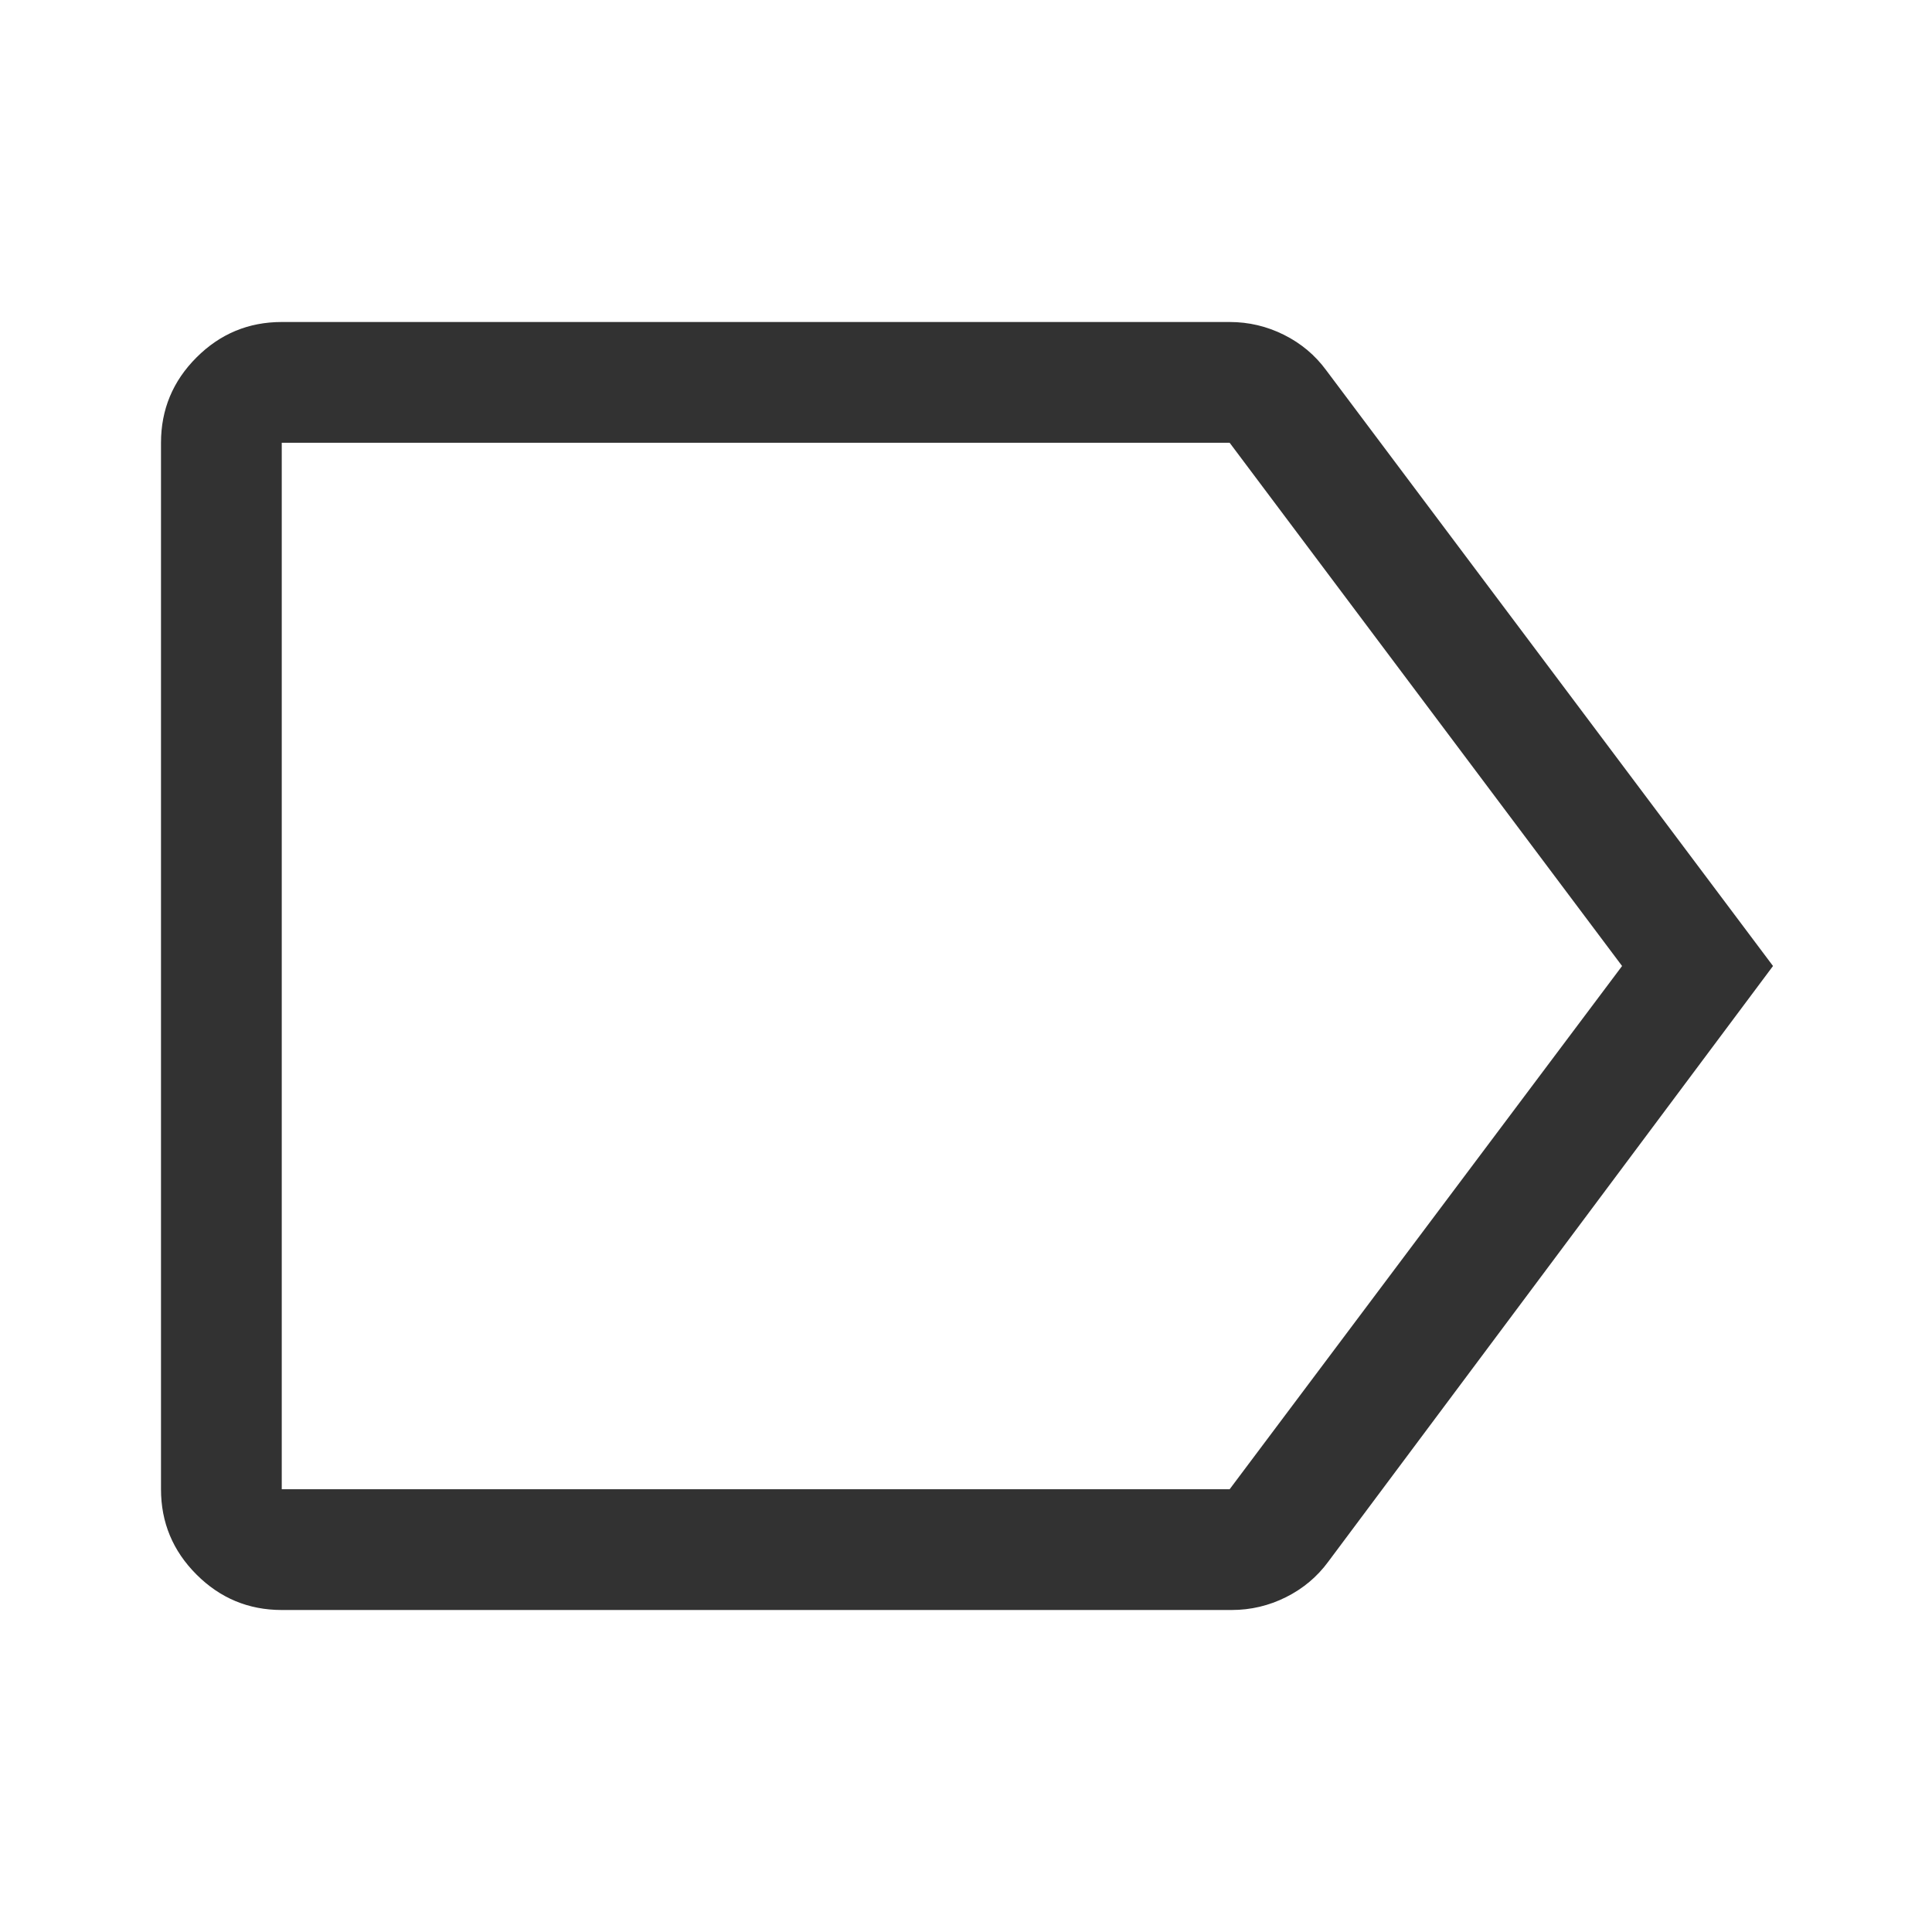
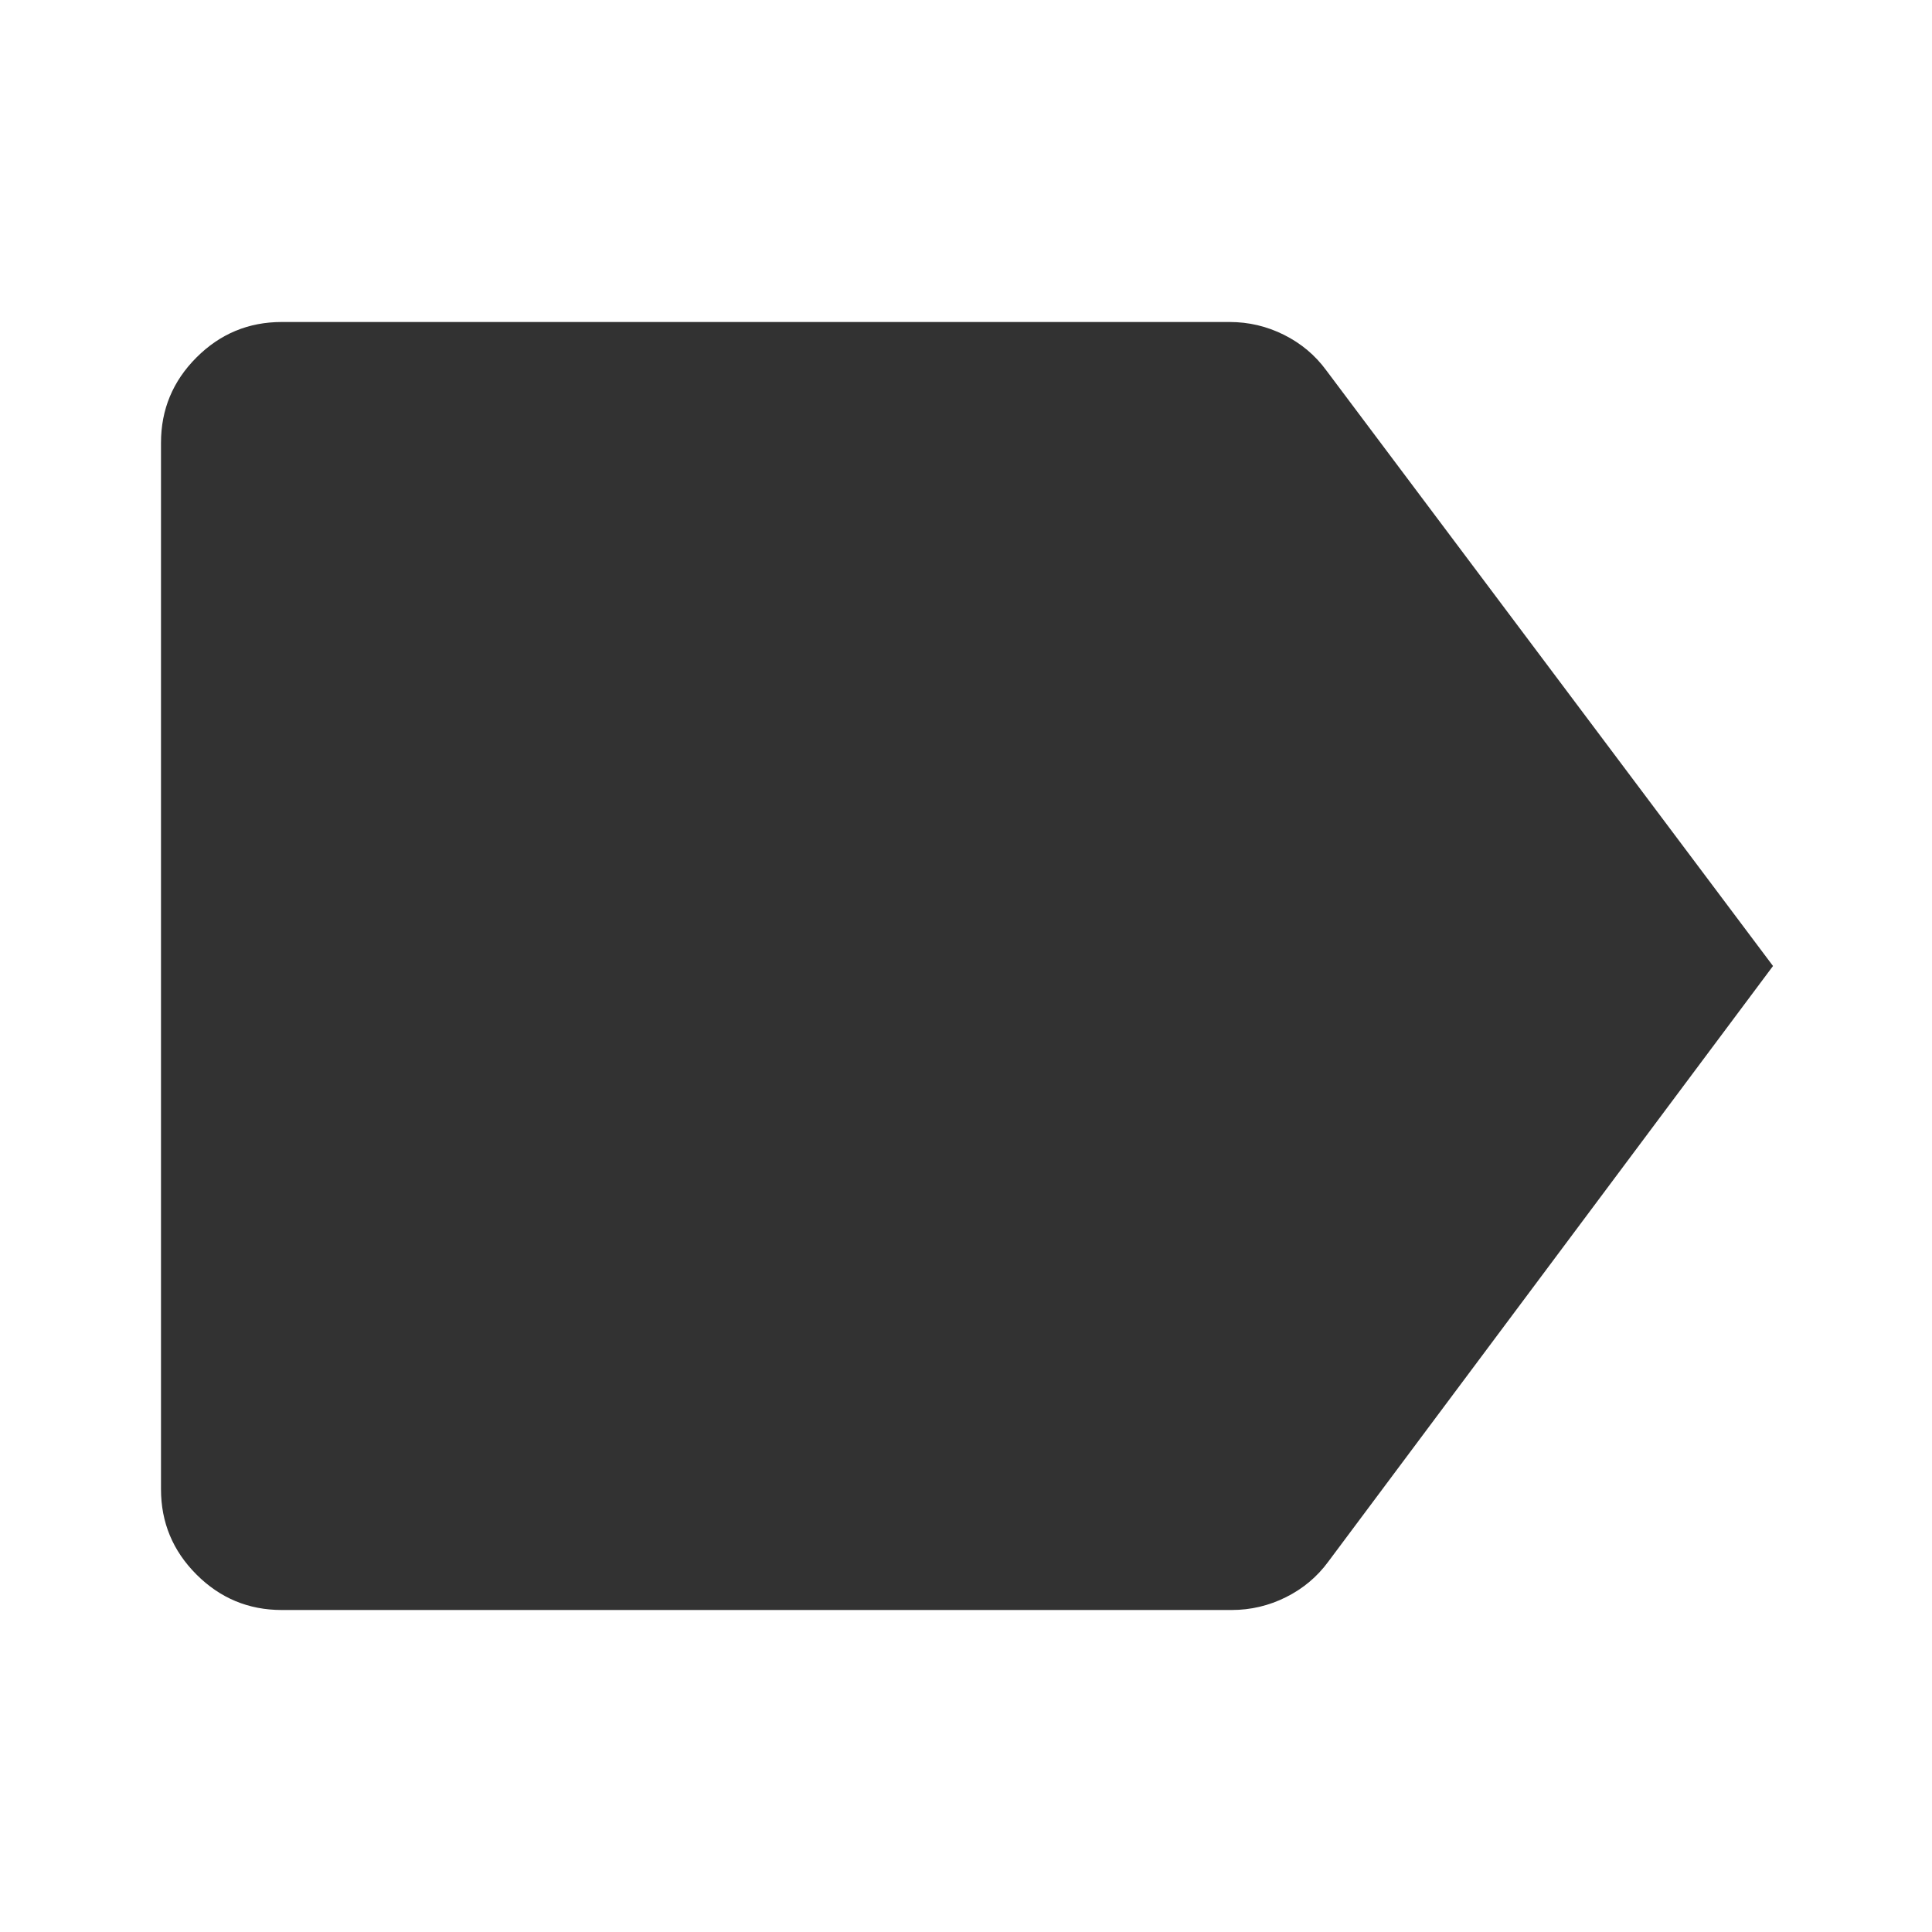
<svg xmlns="http://www.w3.org/2000/svg" height="48px" viewBox="0 -960 960 960" width="48px" fill="#323232">
-   <path d="M140-160q-24.75 0-42.37-17.63Q80-195.25 80-220v-520q0-24.75 17.63-42.38Q115.25-800 140-800h471q14.25 0 27 6.37 12.75 6.38 21 17.63l222 296-221 296q-8.25 11.25-21 17.62-12.75 6.38-27 6.38H140Zm0-60h471l195-260-195-260H140v520Zm236-260Z" />
+   <path d="M140-160q-24.75 0-42.37-17.63Q80-195.25 80-220v-520q0-24.75 17.63-42.38Q115.25-800 140-800h471q14.25 0 27 6.37 12.75 6.38 21 17.63l222 296-221 296q-8.25 11.25-21 17.62-12.75 6.38-27 6.38H140Zm0-60h471H140v520Zm236-260Z" />
</svg>